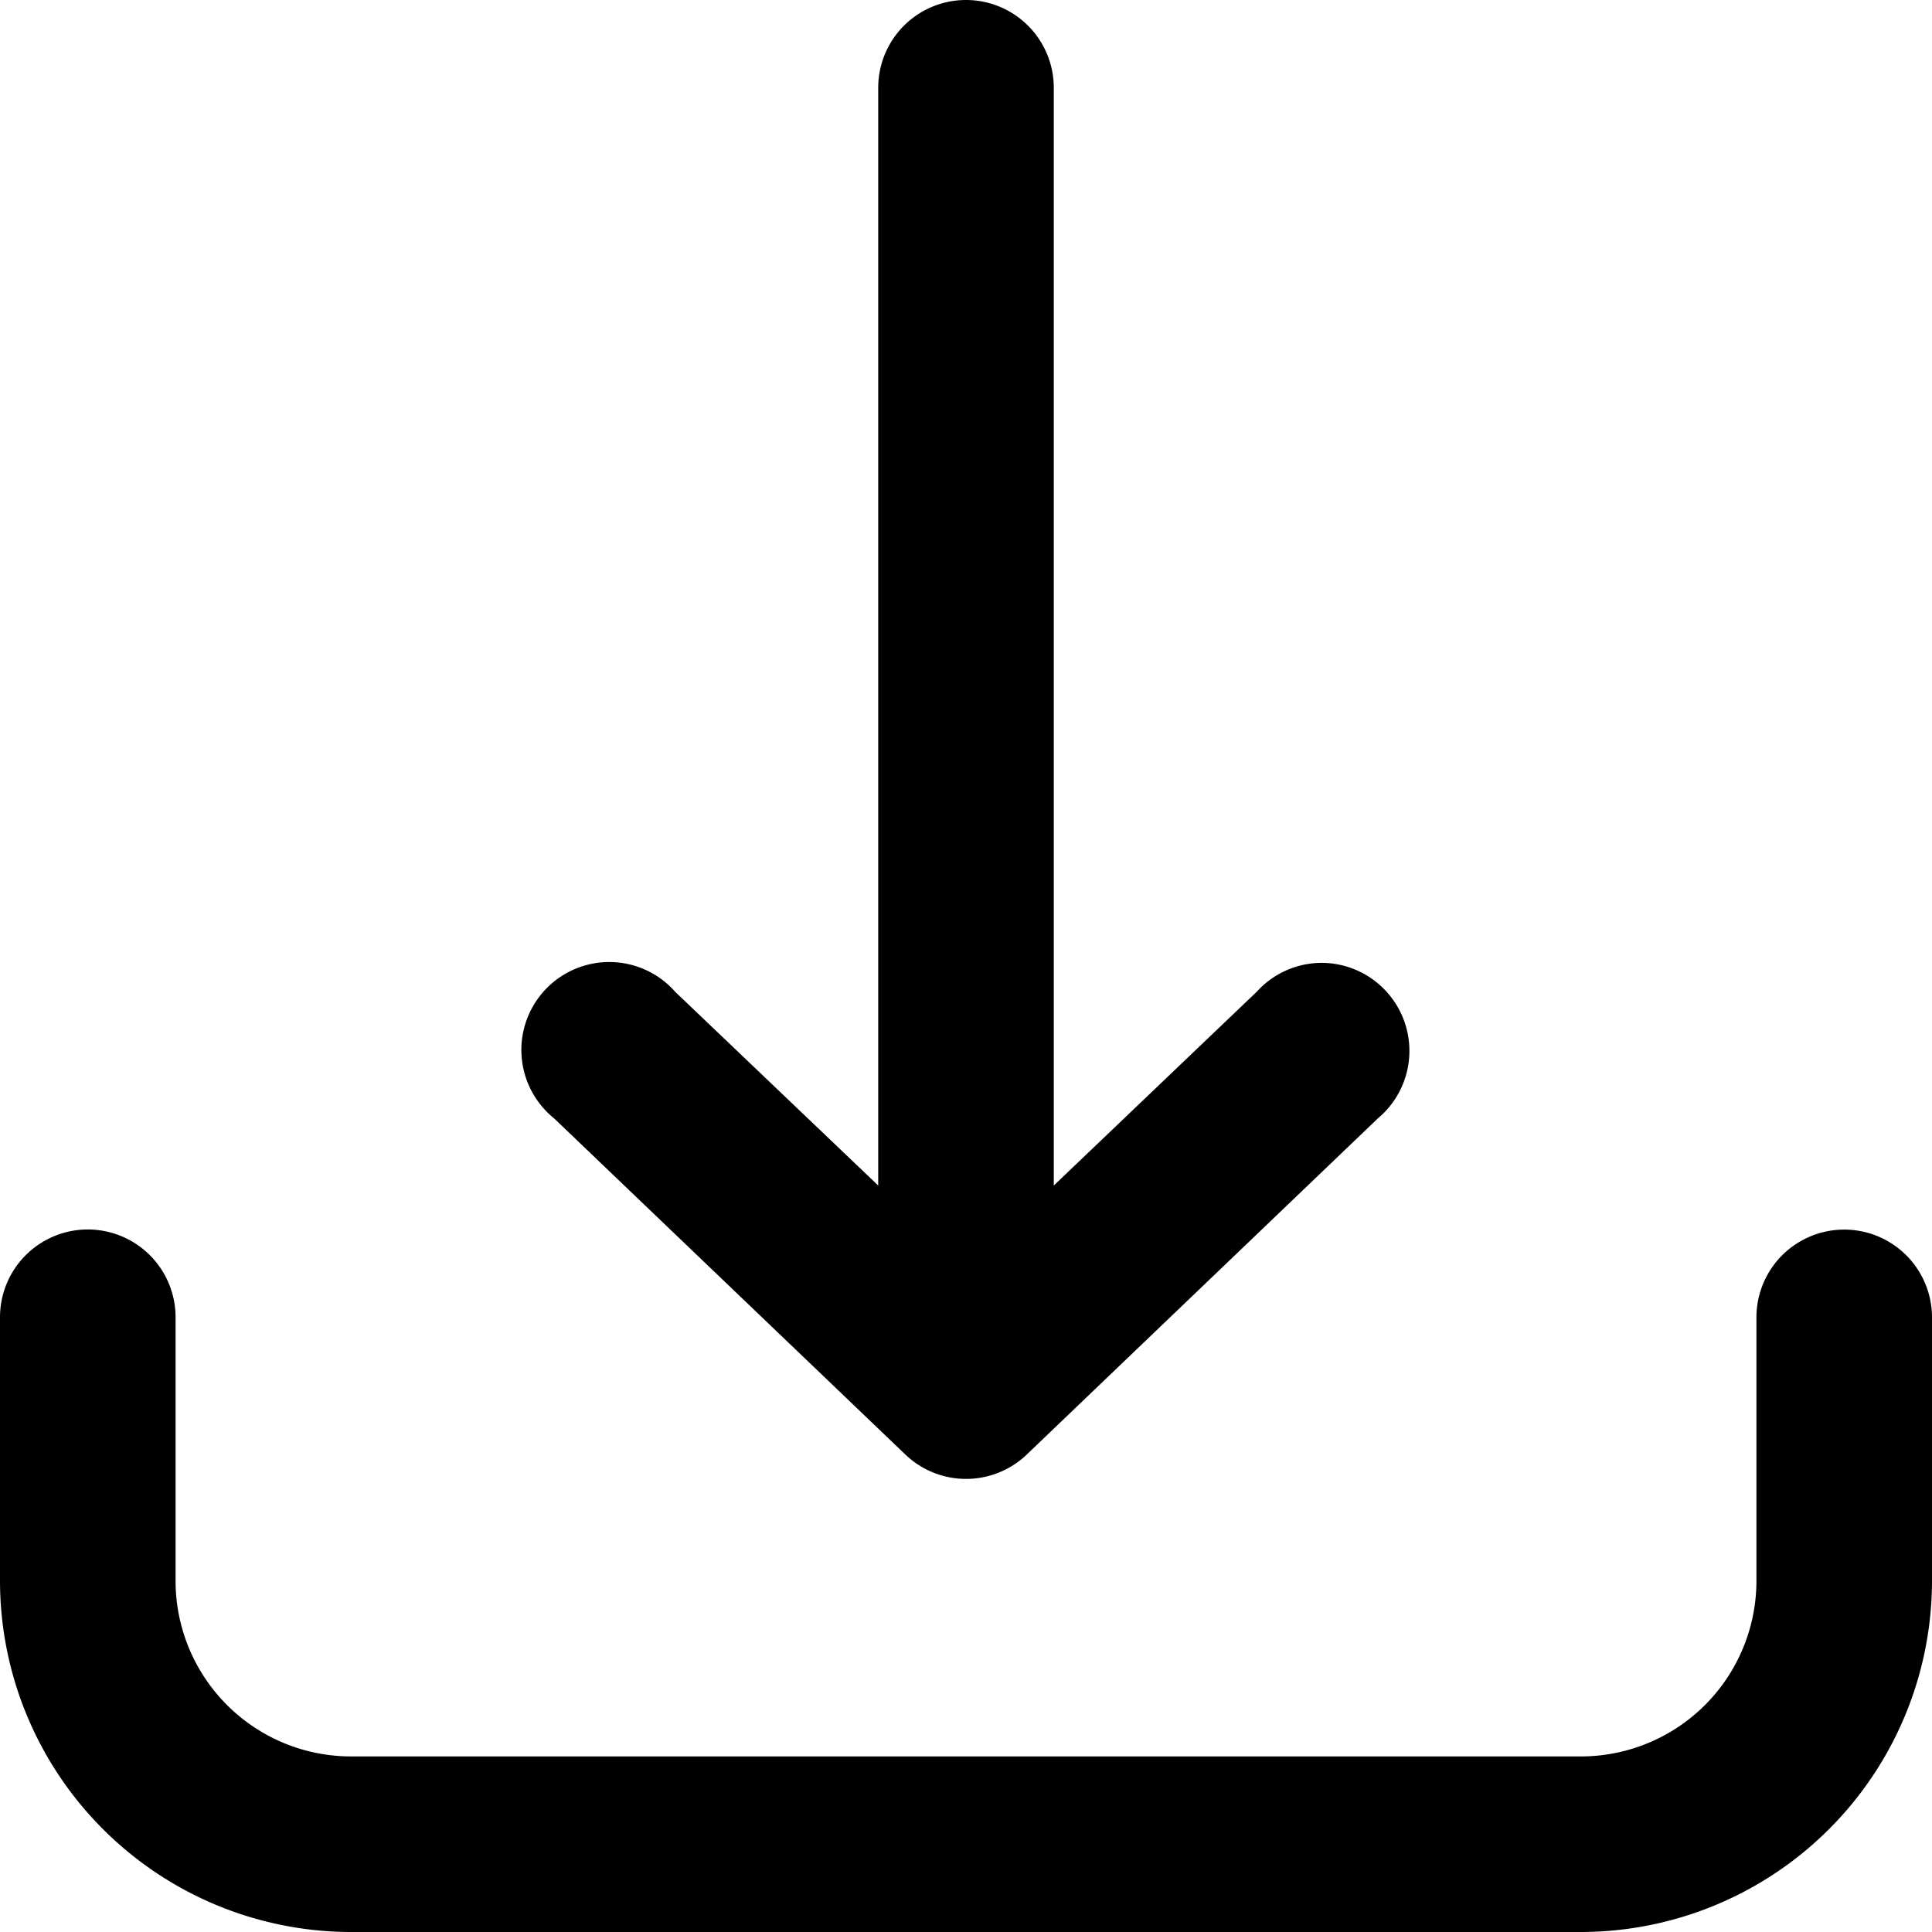
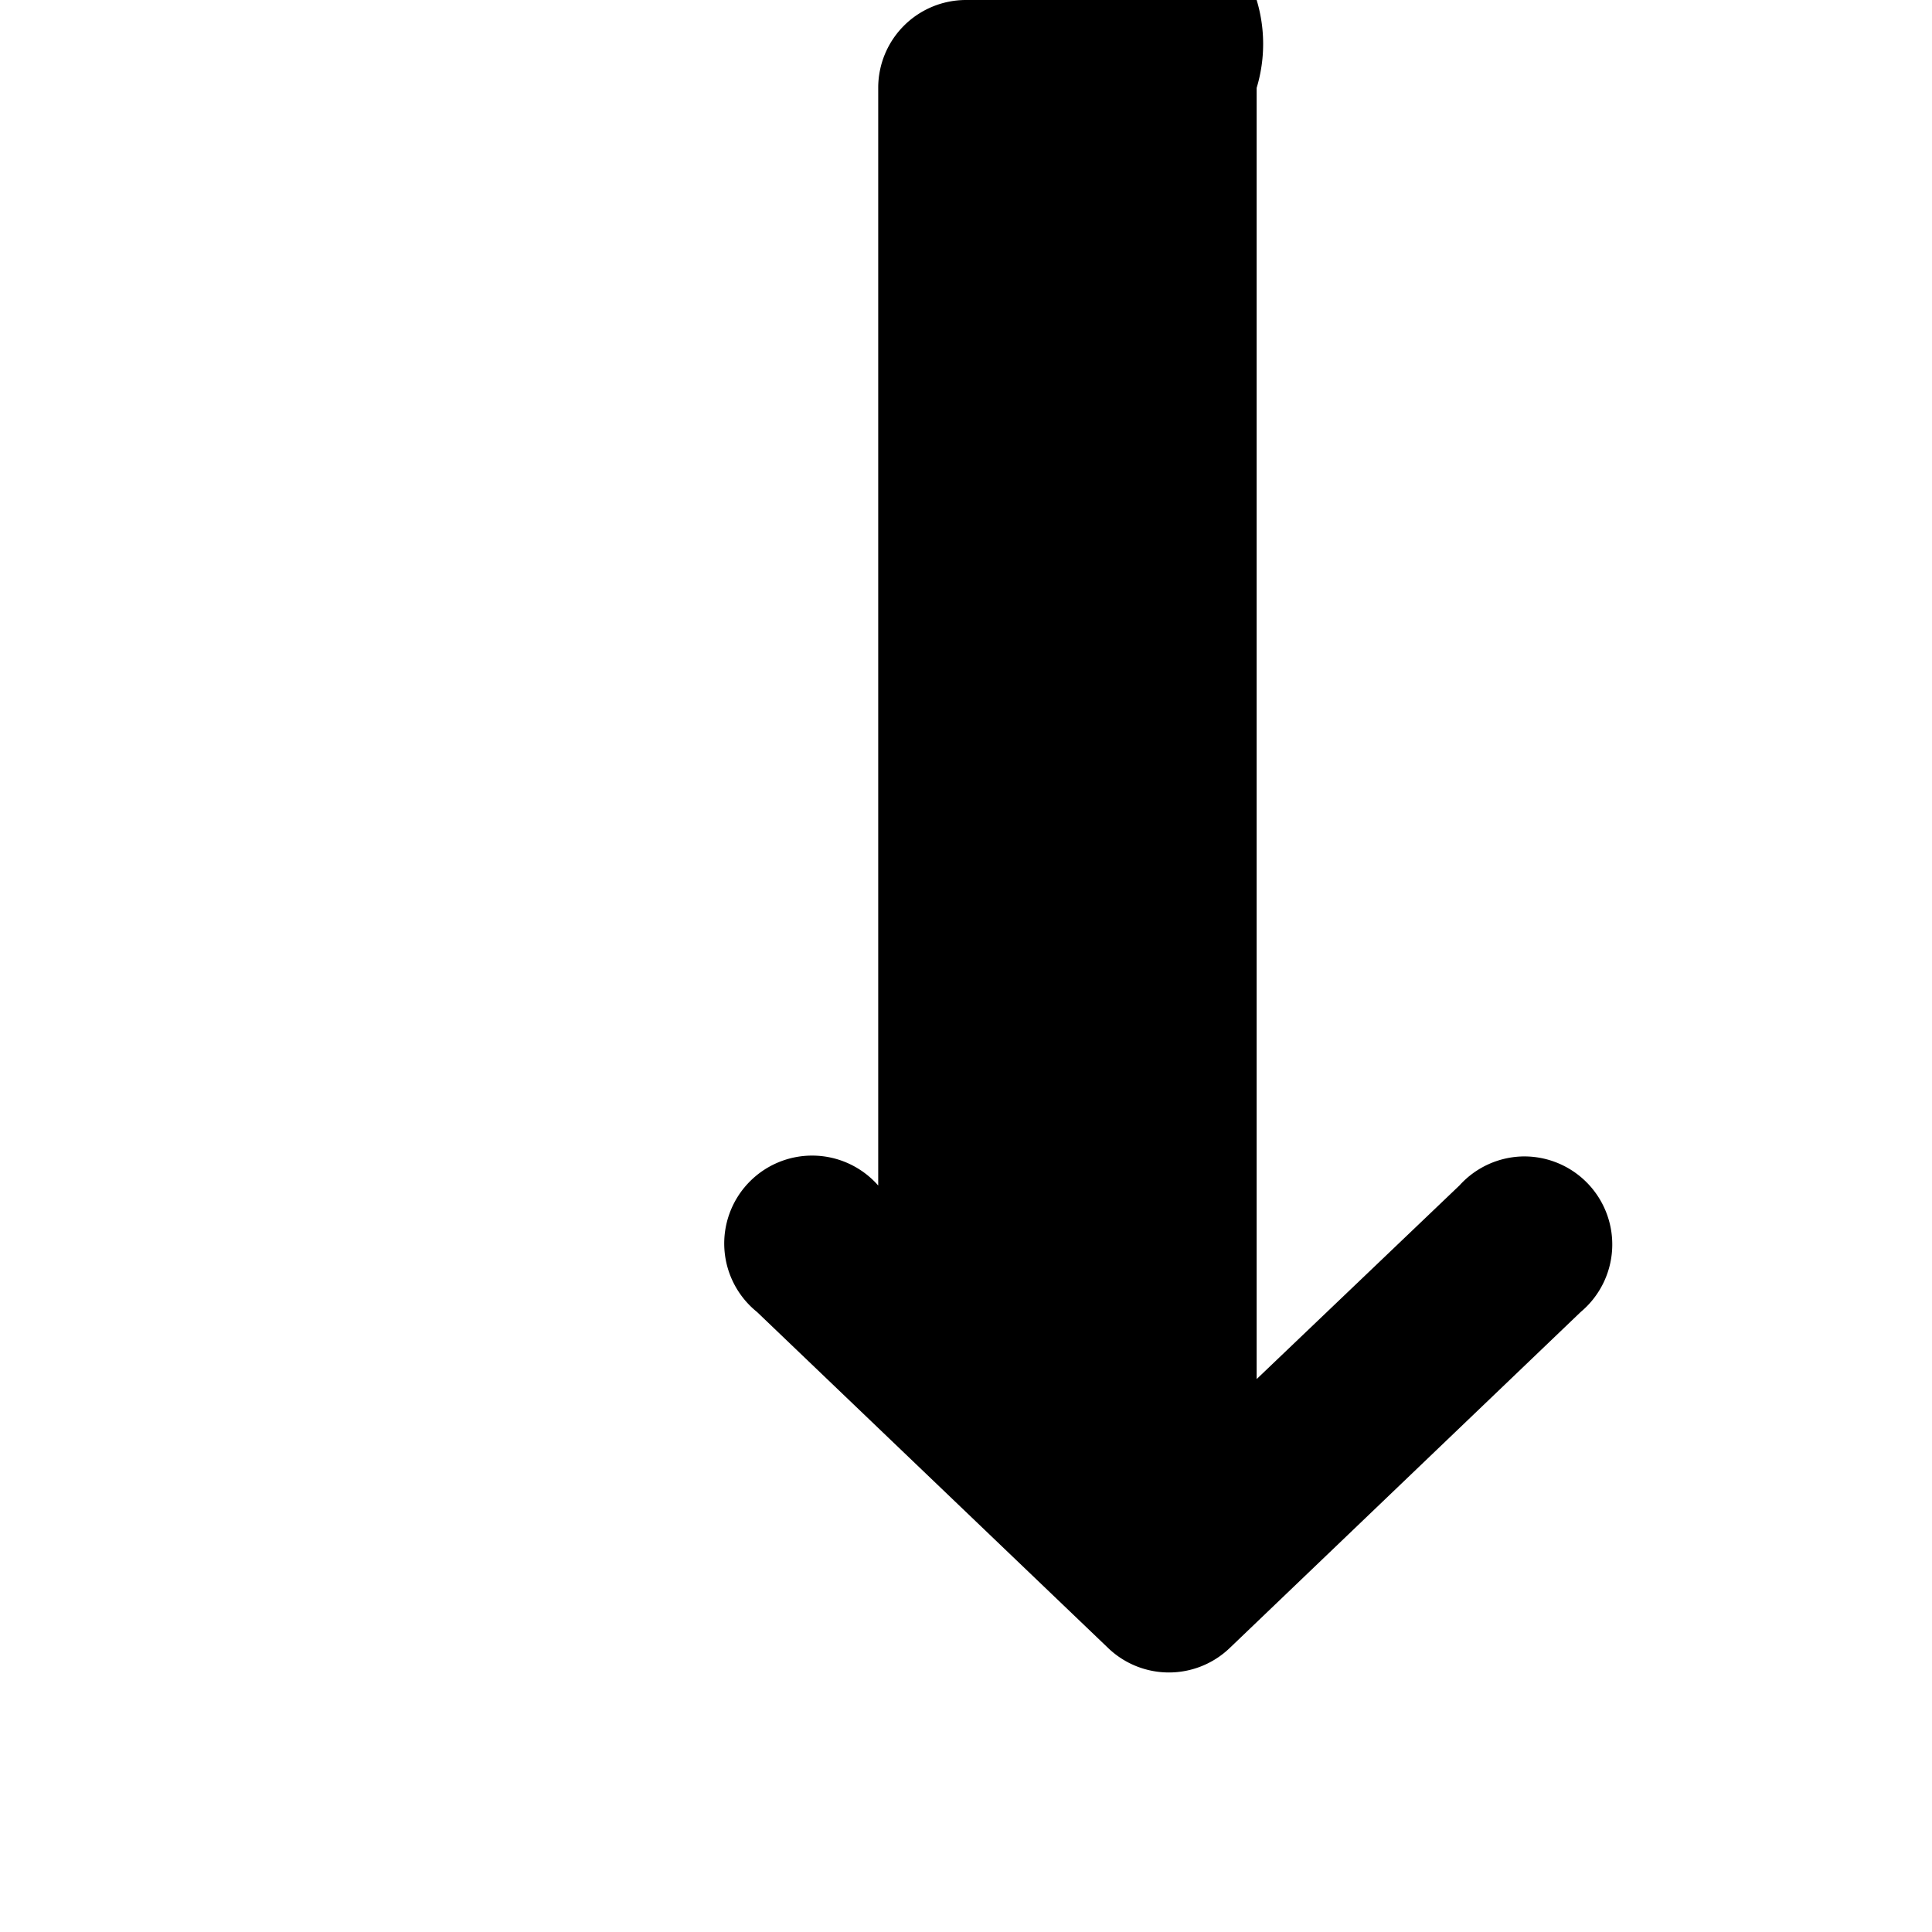
<svg xmlns="http://www.w3.org/2000/svg" width="16" height="16" viewBox="0 0 16 16">
  <g fill="#000" fill-rule="nonzero">
-     <path d="M.727 10.182a.727.727 0 0 0-.727.727v2.182A2.91 2.91 0 0 0 2.91 16h10.18A2.91 2.91 0 0 0 16 13.09v-2.18a.727.727 0 1 0-1.454 0v2.181a1.454 1.454 0 0 1-1.455 1.455H2.909a1.454 1.454 0 0 1-1.455-1.455v-2.182a.727.727 0 0 0-.727-.727z" />
-     <path d="M8 0a.727.727 0 0 0-.727.727v9.091l-1.68-1.603a.728.728 0 1 0-1.004 1.047l2.91 2.785a.727.727 0 0 0 1.003 0l2.909-2.785a.729.729 0 0 0-.475-1.288.728.728 0 0 0-.529.24l-1.68 1.604V.728A.727.727 0 0 0 8 0z" />
+     <path d="M8 0a.727.727 0 0 0-.727.727v9.091a.728.728 0 1 0-1.004 1.047l2.91 2.785a.727.727 0 0 0 1.003 0l2.909-2.785a.729.729 0 0 0-.475-1.288.728.728 0 0 0-.529.24l-1.68 1.604V.728A.727.727 0 0 0 8 0z" />
  </g>
</svg>